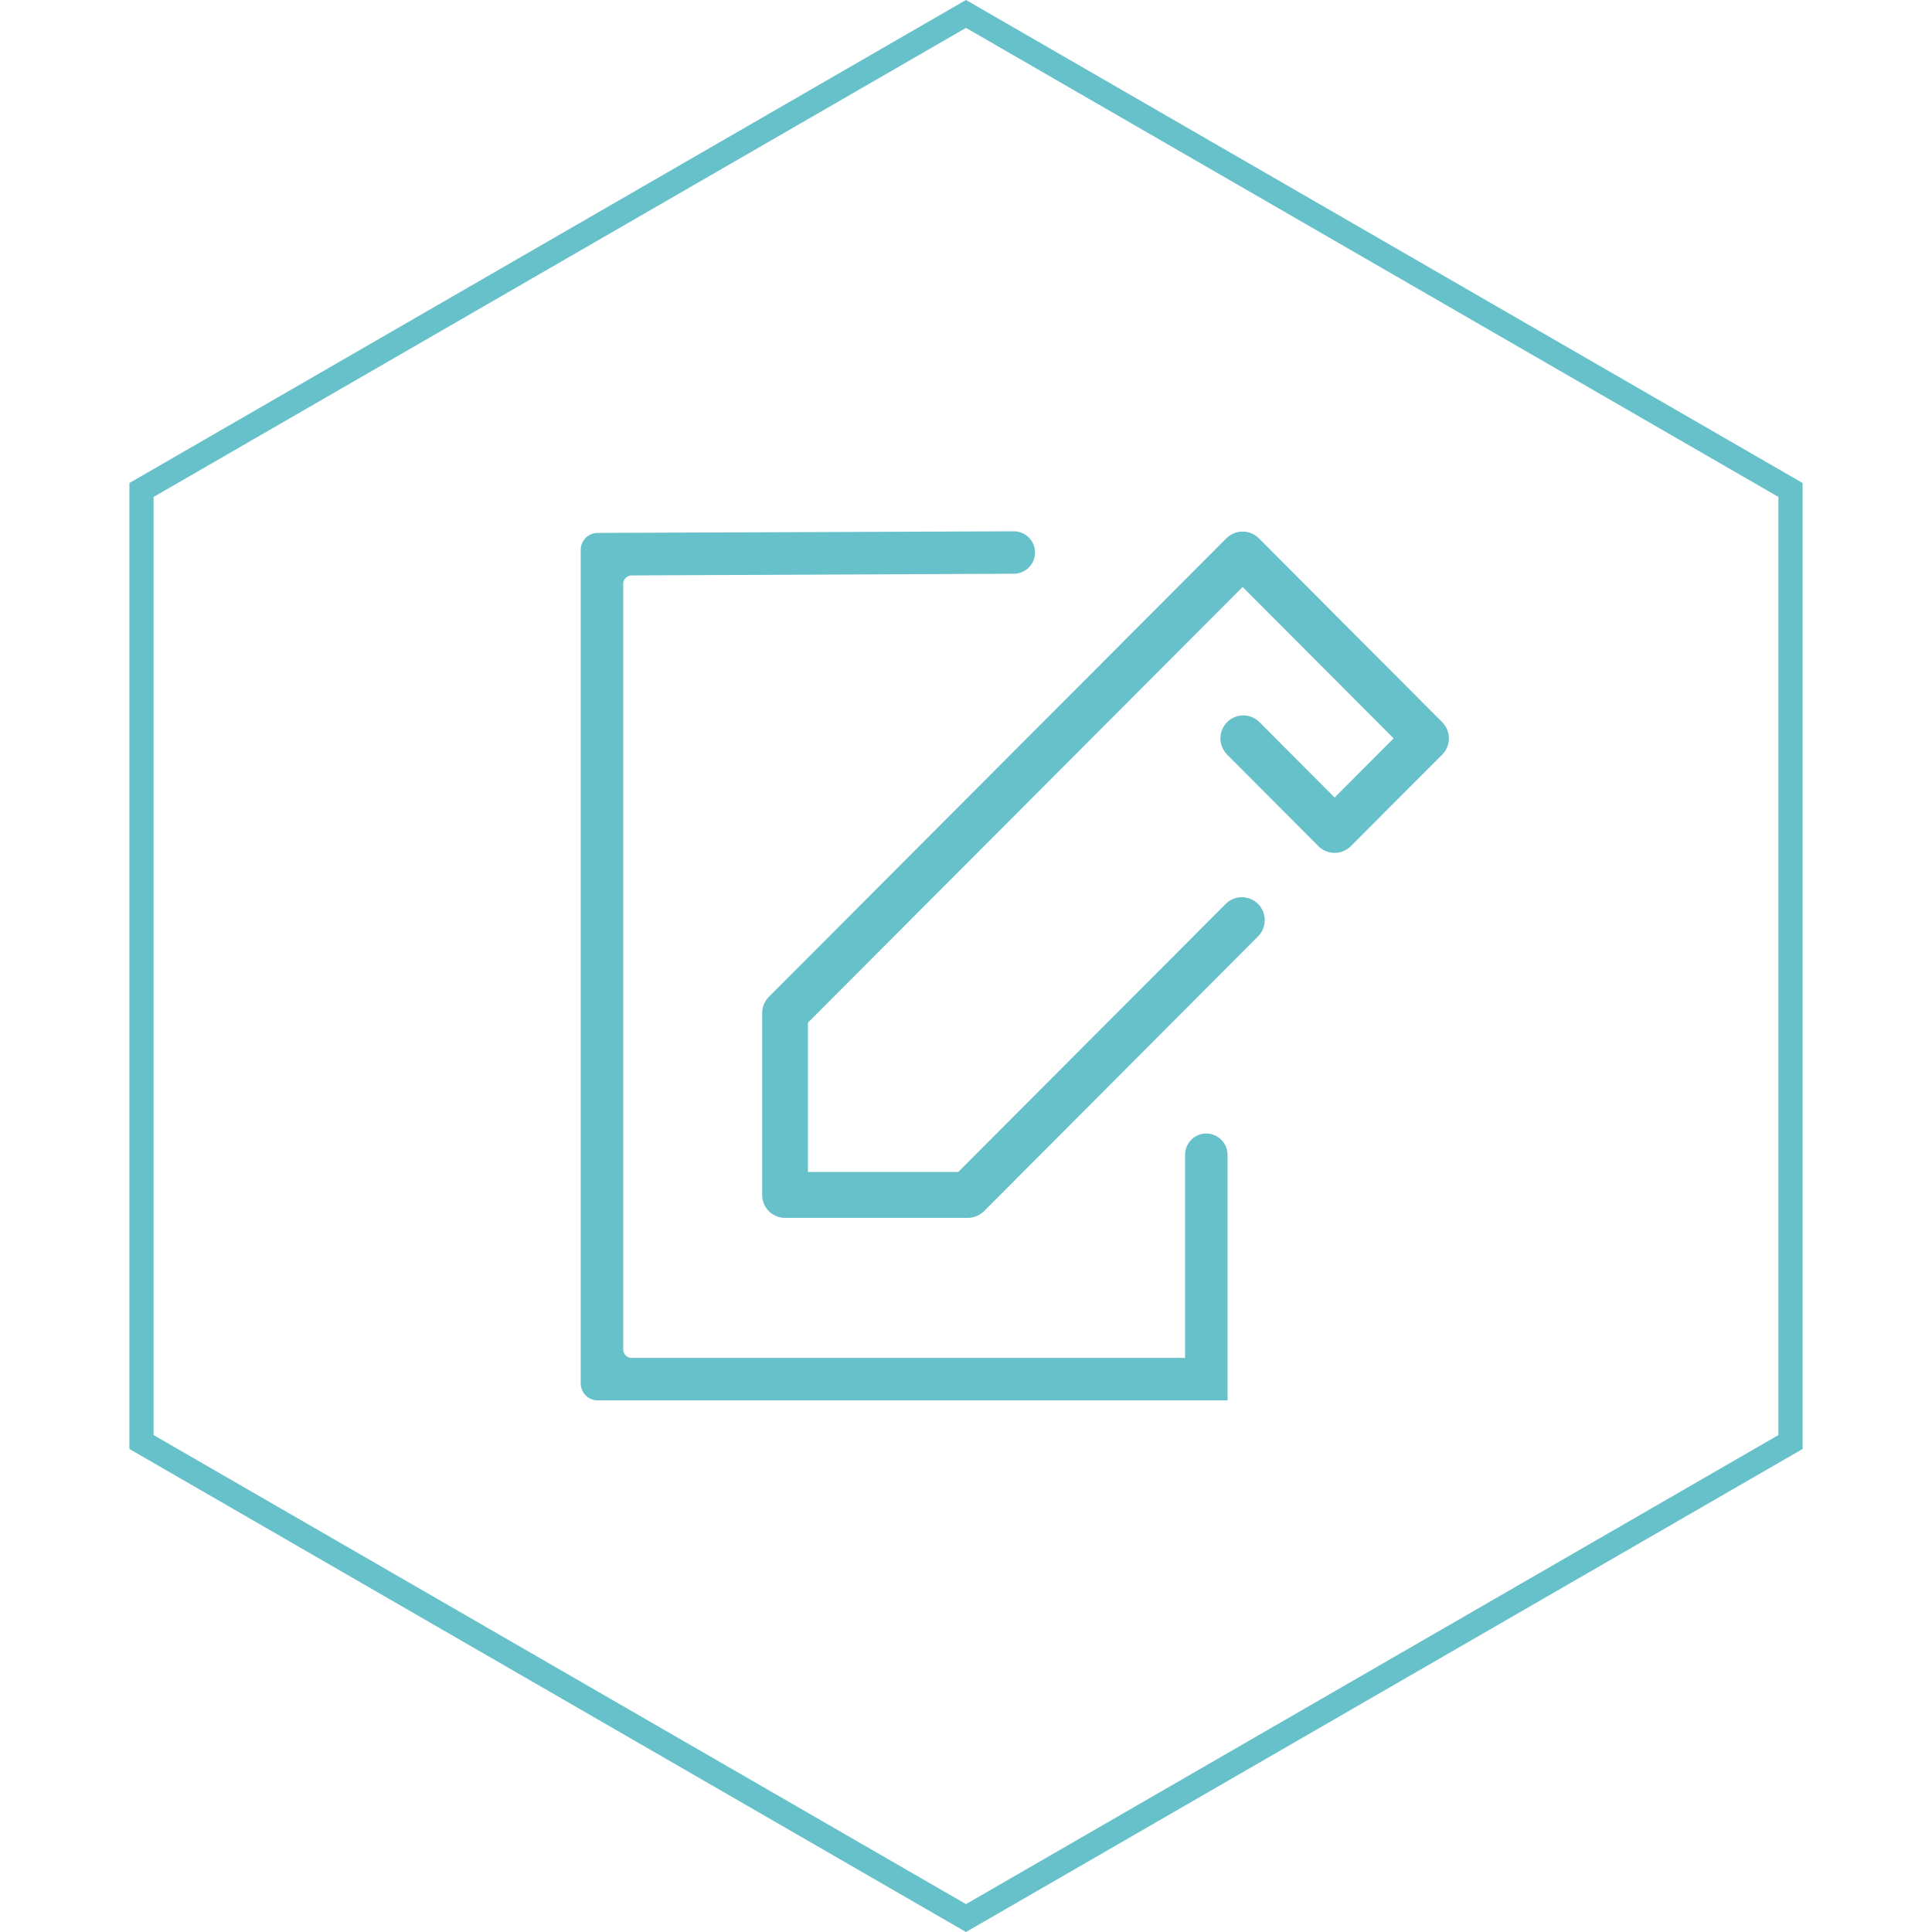
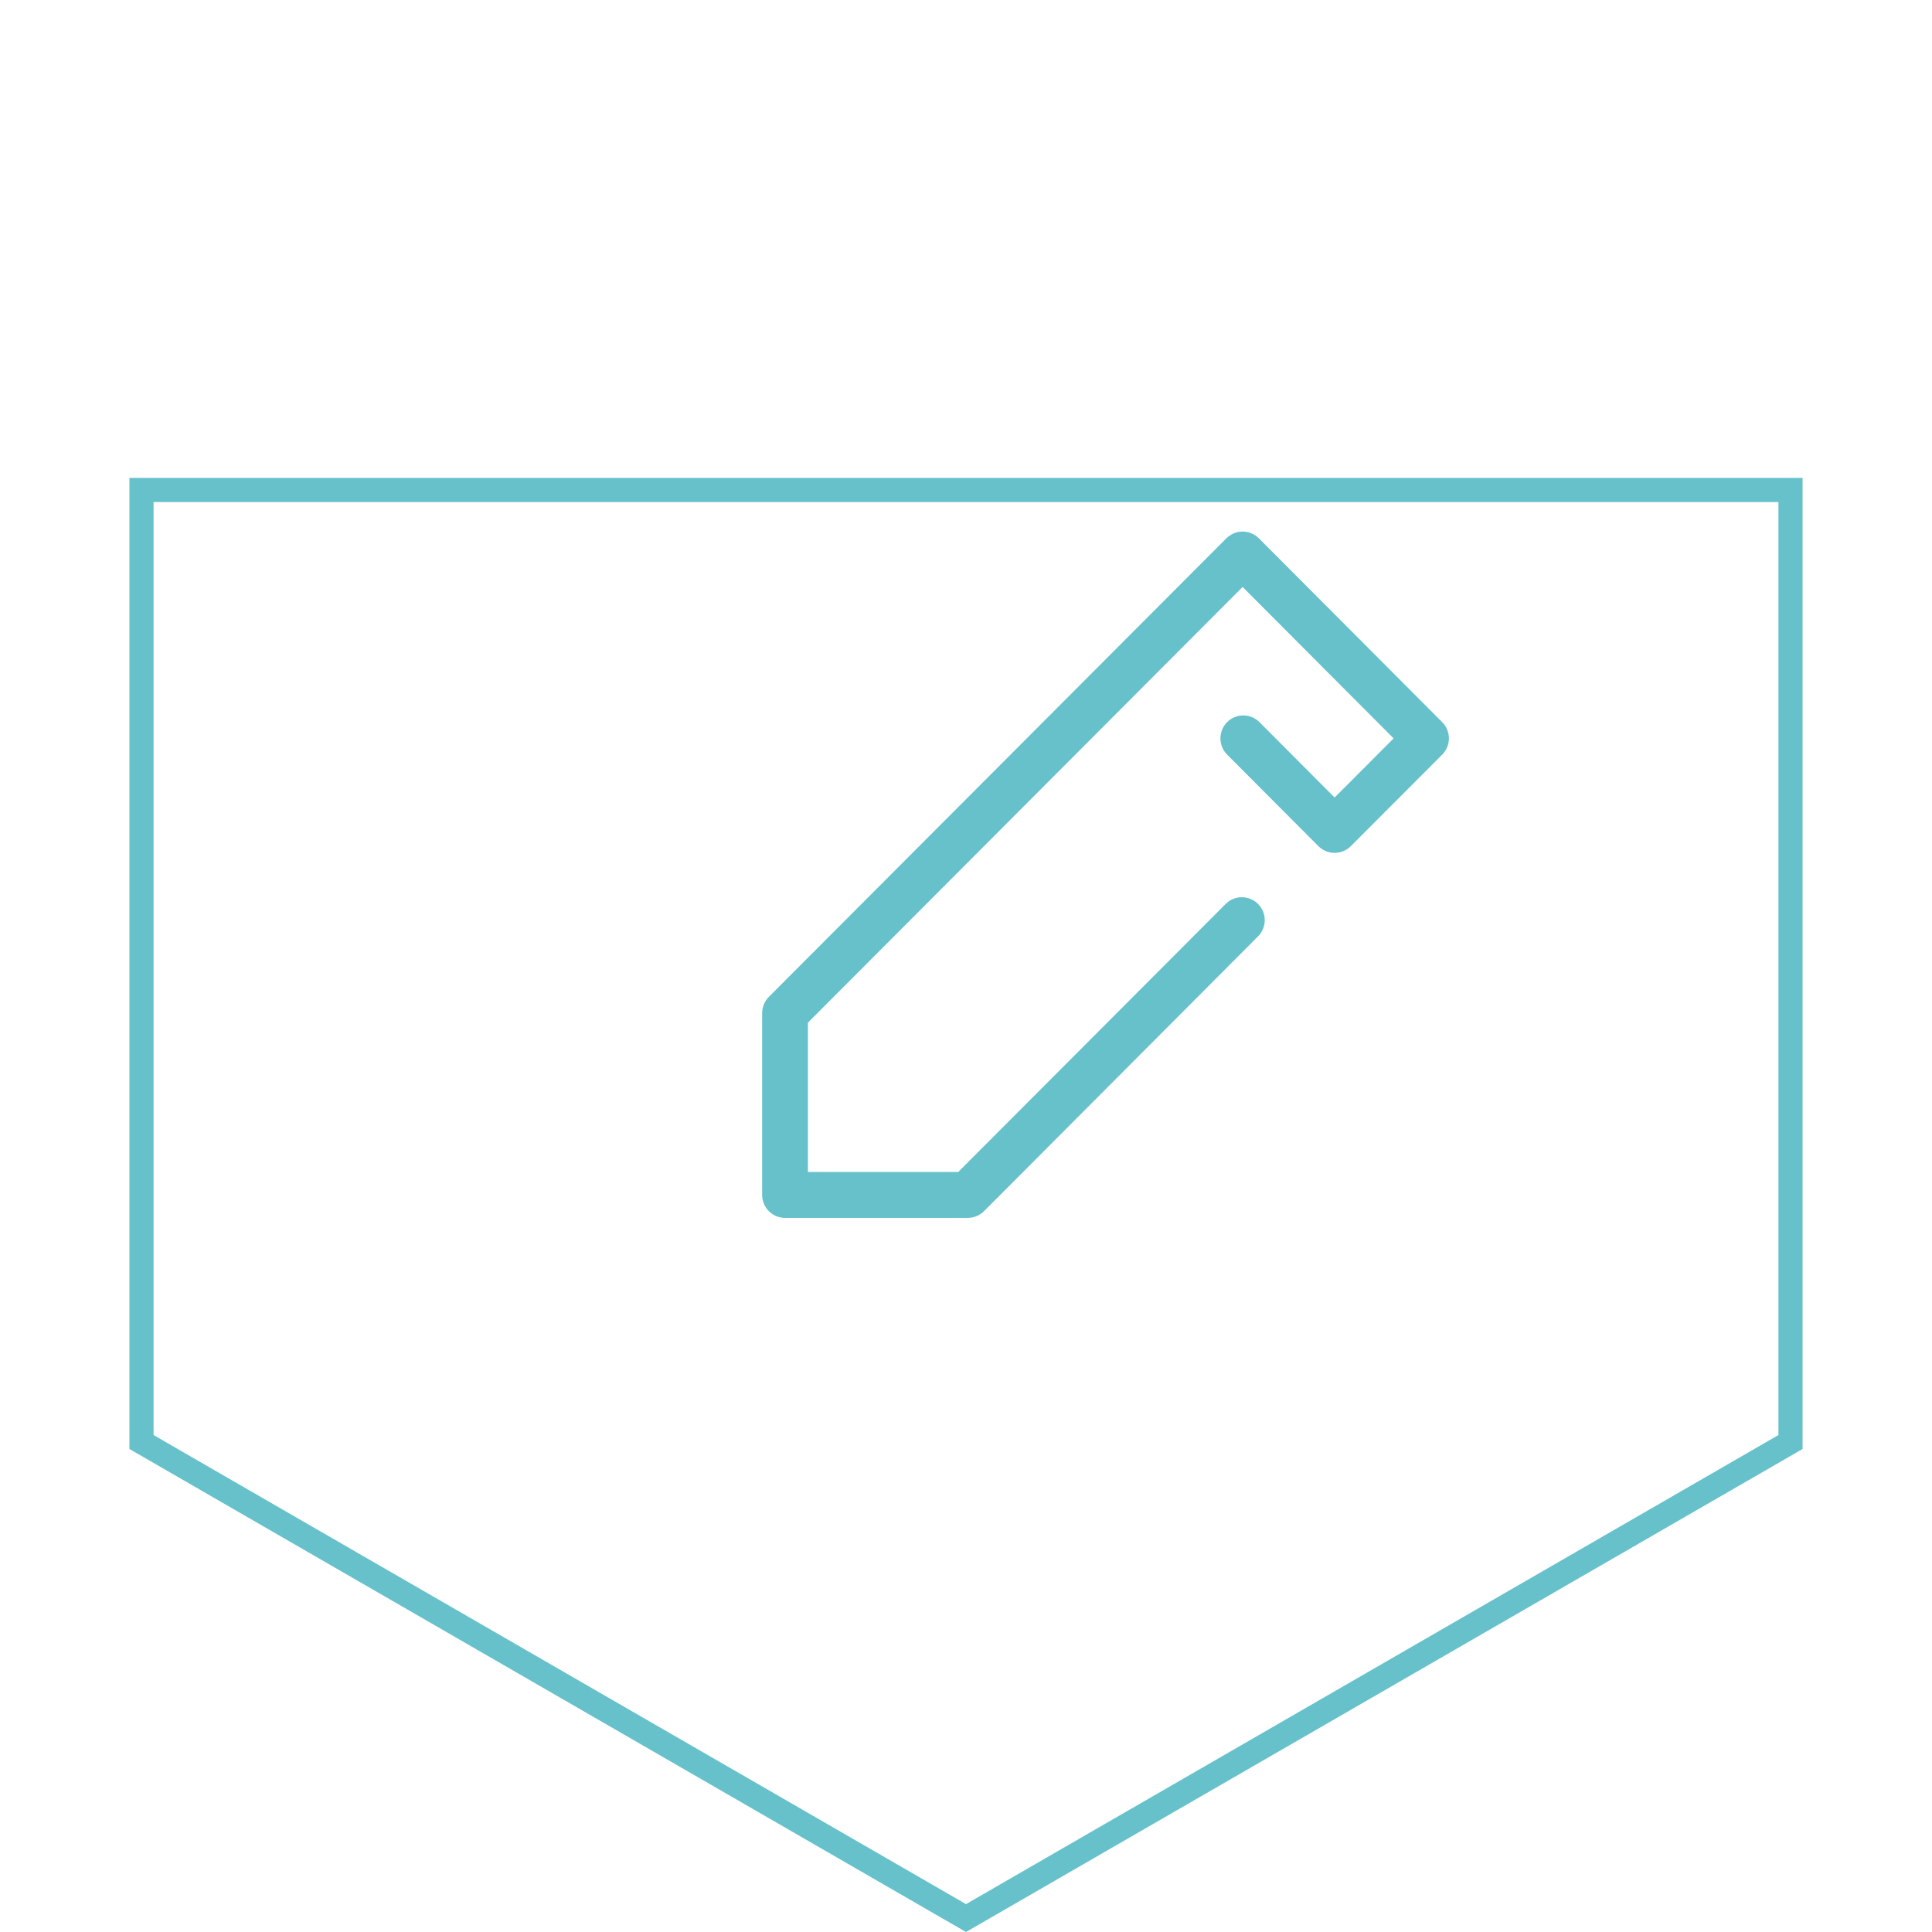
<svg xmlns="http://www.w3.org/2000/svg" width="80" height="80" viewBox="0 0 80 80" fill="none">
-   <path d="M5.859 20.289L40 0.577L74.141 20.289V59.711L40 79.423L5.859 59.711V20.289Z" stroke="#66C1CB" />
+   <path d="M5.859 20.289L74.141 20.289V59.711L40 79.423L5.859 59.711V20.289Z" stroke="#66C1CB" />
  <g clip-path="url(#clip0_169_26092)">
    <path d="M40.076 50.43H32.507C31.983 50.43 31.559 50.005 31.559 49.478V41.95C31.559 41.697 31.66 41.458 31.836 41.279L50.784 22.288C50.963 22.113 51.202 22.011 51.454 22.011C51.707 22.011 51.946 22.113 52.125 22.288L59.719 29.904C59.894 30.079 59.996 30.322 59.996 30.575C59.996 30.828 59.894 31.07 59.719 31.246L55.934 35.038C55.755 35.217 55.516 35.316 55.264 35.316C55.011 35.316 54.772 35.214 54.593 35.038L50.812 31.246C50.443 30.873 50.443 30.273 50.812 29.904C51.181 29.531 51.781 29.531 52.153 29.904L55.264 33.024L57.707 30.575L51.454 24.305L33.454 42.347V48.529H39.679L50.752 37.431C51.121 37.059 51.721 37.059 52.093 37.431C52.462 37.8 52.462 38.401 52.093 38.773L40.746 50.153C40.567 50.328 40.325 50.43 40.076 50.43Z" fill="#66C1CB" />
-     <path d="M49.071 47.819V56.229H26.156C25.963 56.229 25.805 56.071 25.805 55.877V24.179C25.805 23.986 25.963 23.827 26.156 23.827L41.983 23.757C42.467 23.754 42.857 23.364 42.857 22.879C42.857 22.39 42.46 21.997 41.976 22L24.745 22.067C24.358 22.067 24.046 22.383 24.046 22.77V57.283C24.046 57.67 24.362 57.986 24.748 57.986H50.83V47.819C50.83 47.334 50.437 46.937 49.949 46.937C49.464 46.937 49.071 47.331 49.071 47.819Z" fill="#66C1CB" />
  </g>
  <defs>
    <clipPath id="clip0_169_26092">
      <rect width="36" height="36" fill="white" transform="translate(24 22)" />
    </clipPath>
  </defs>
</svg>